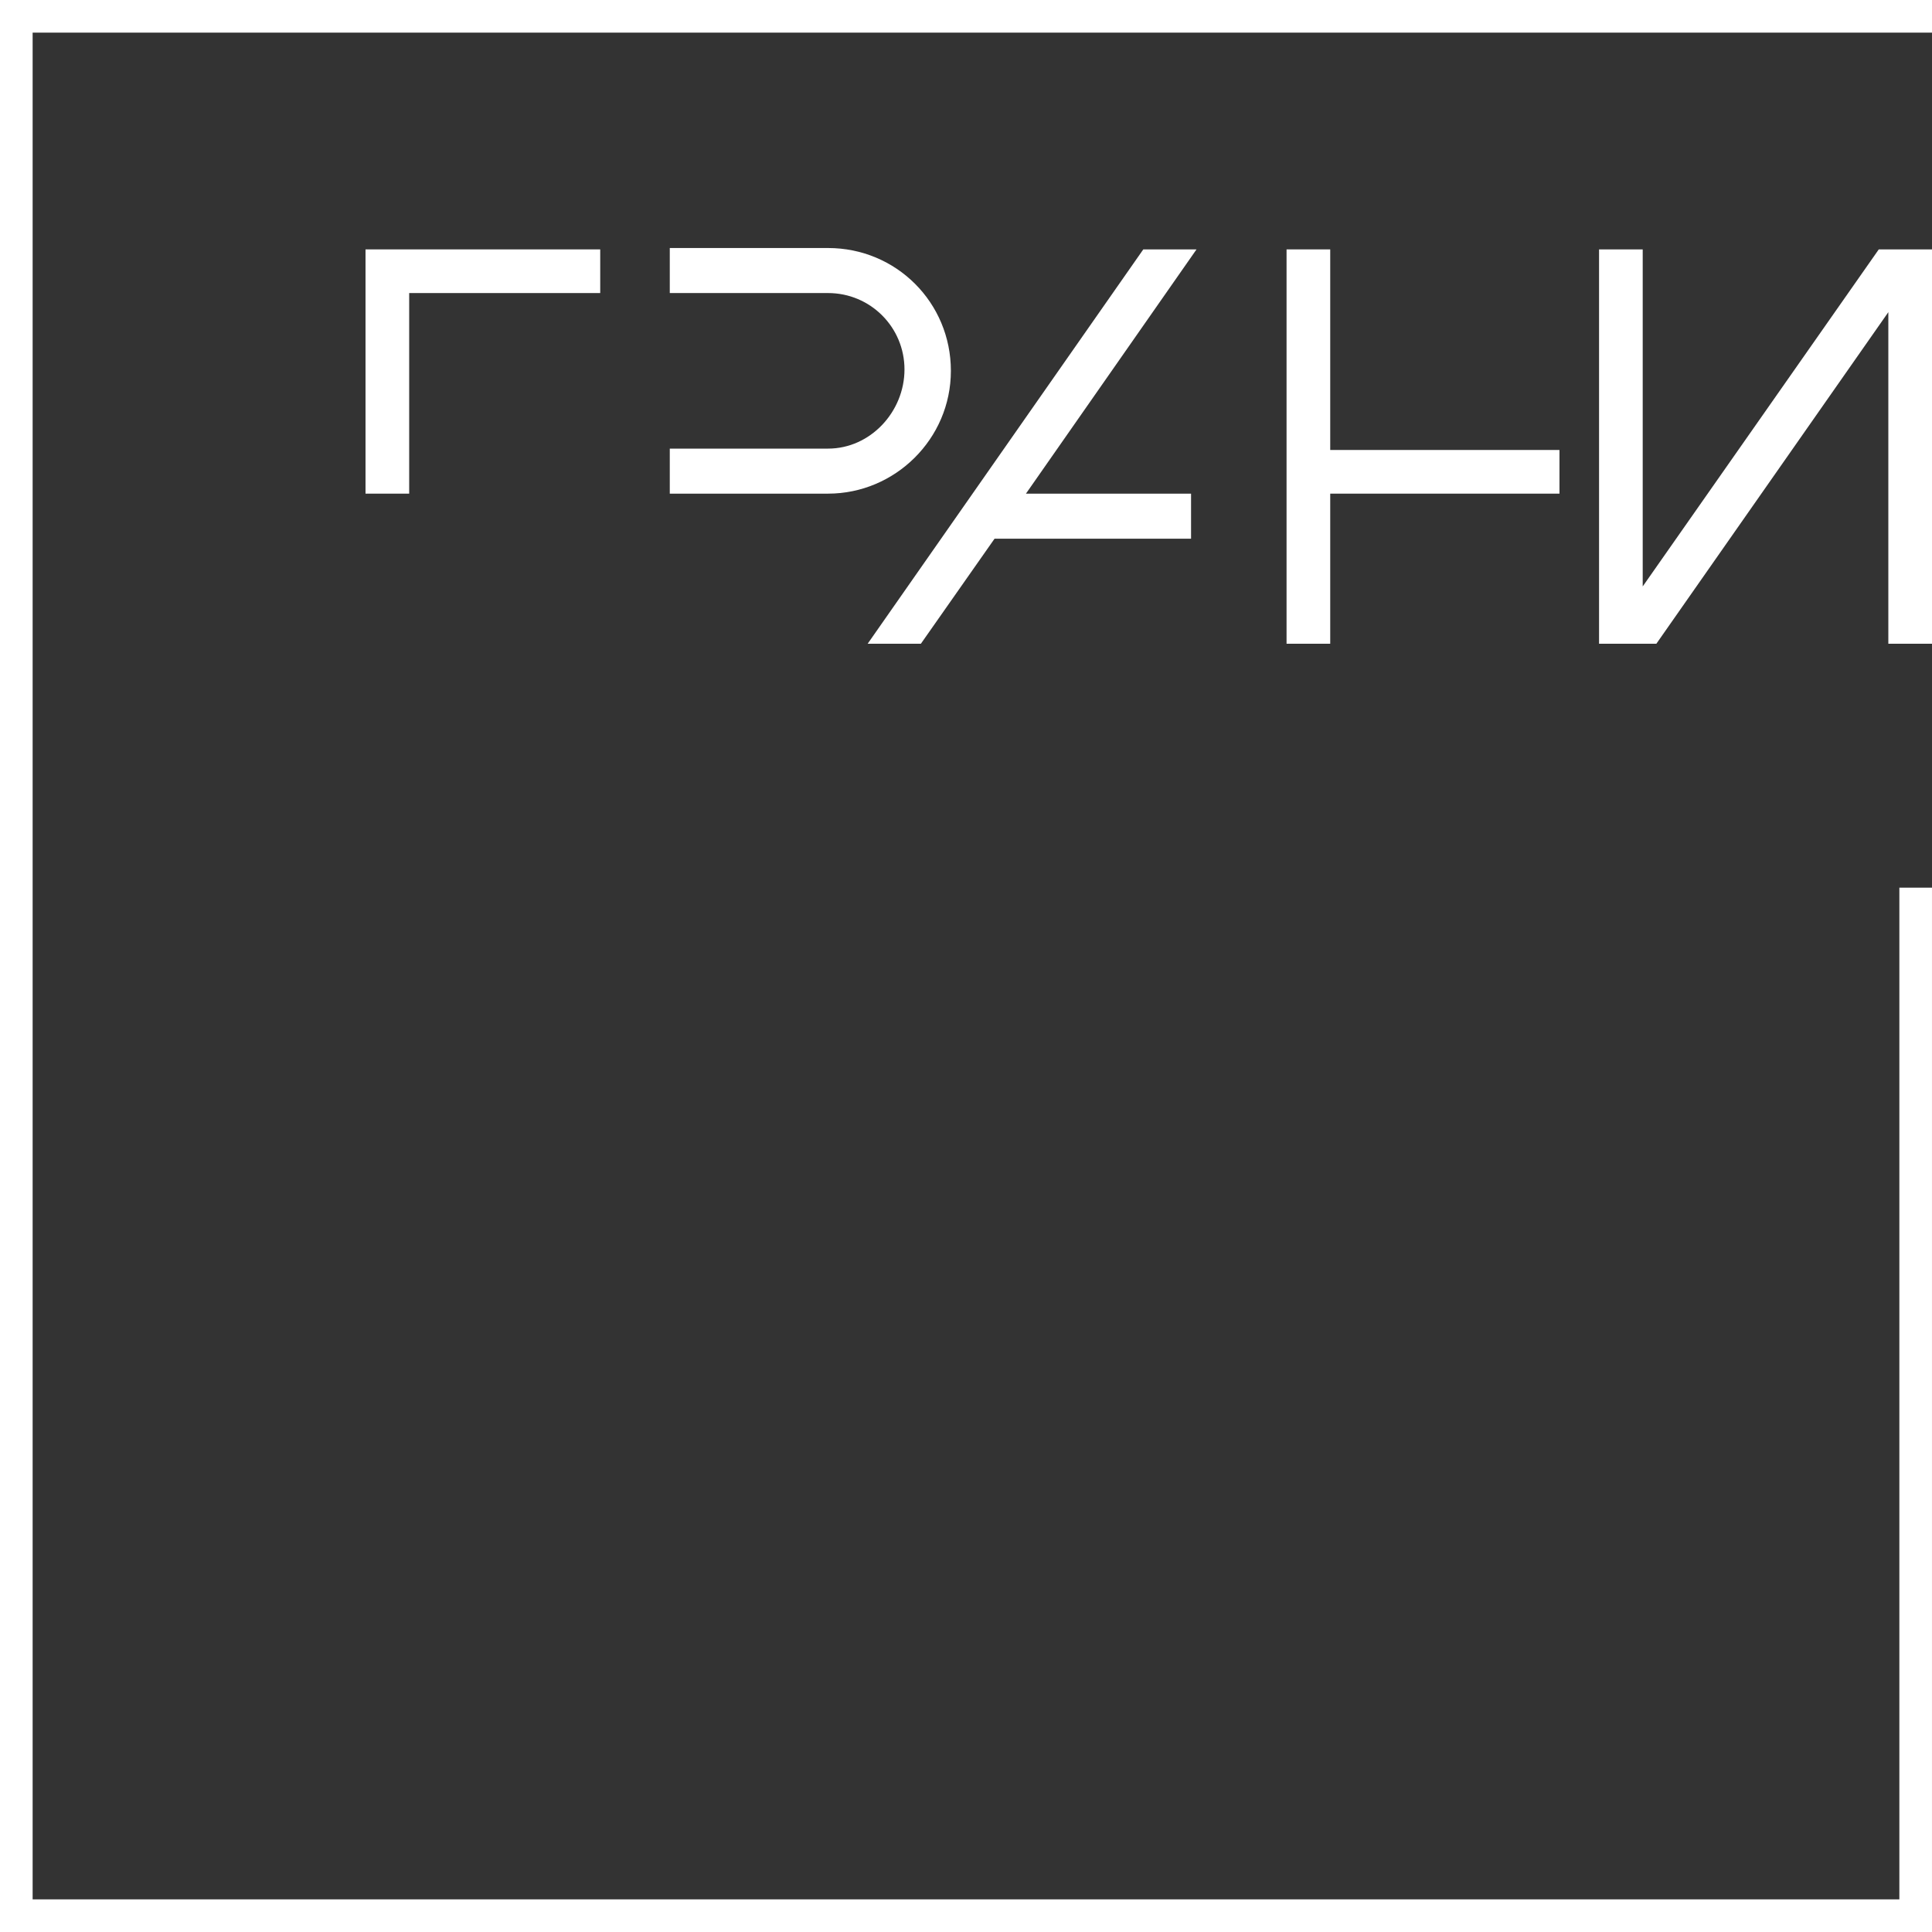
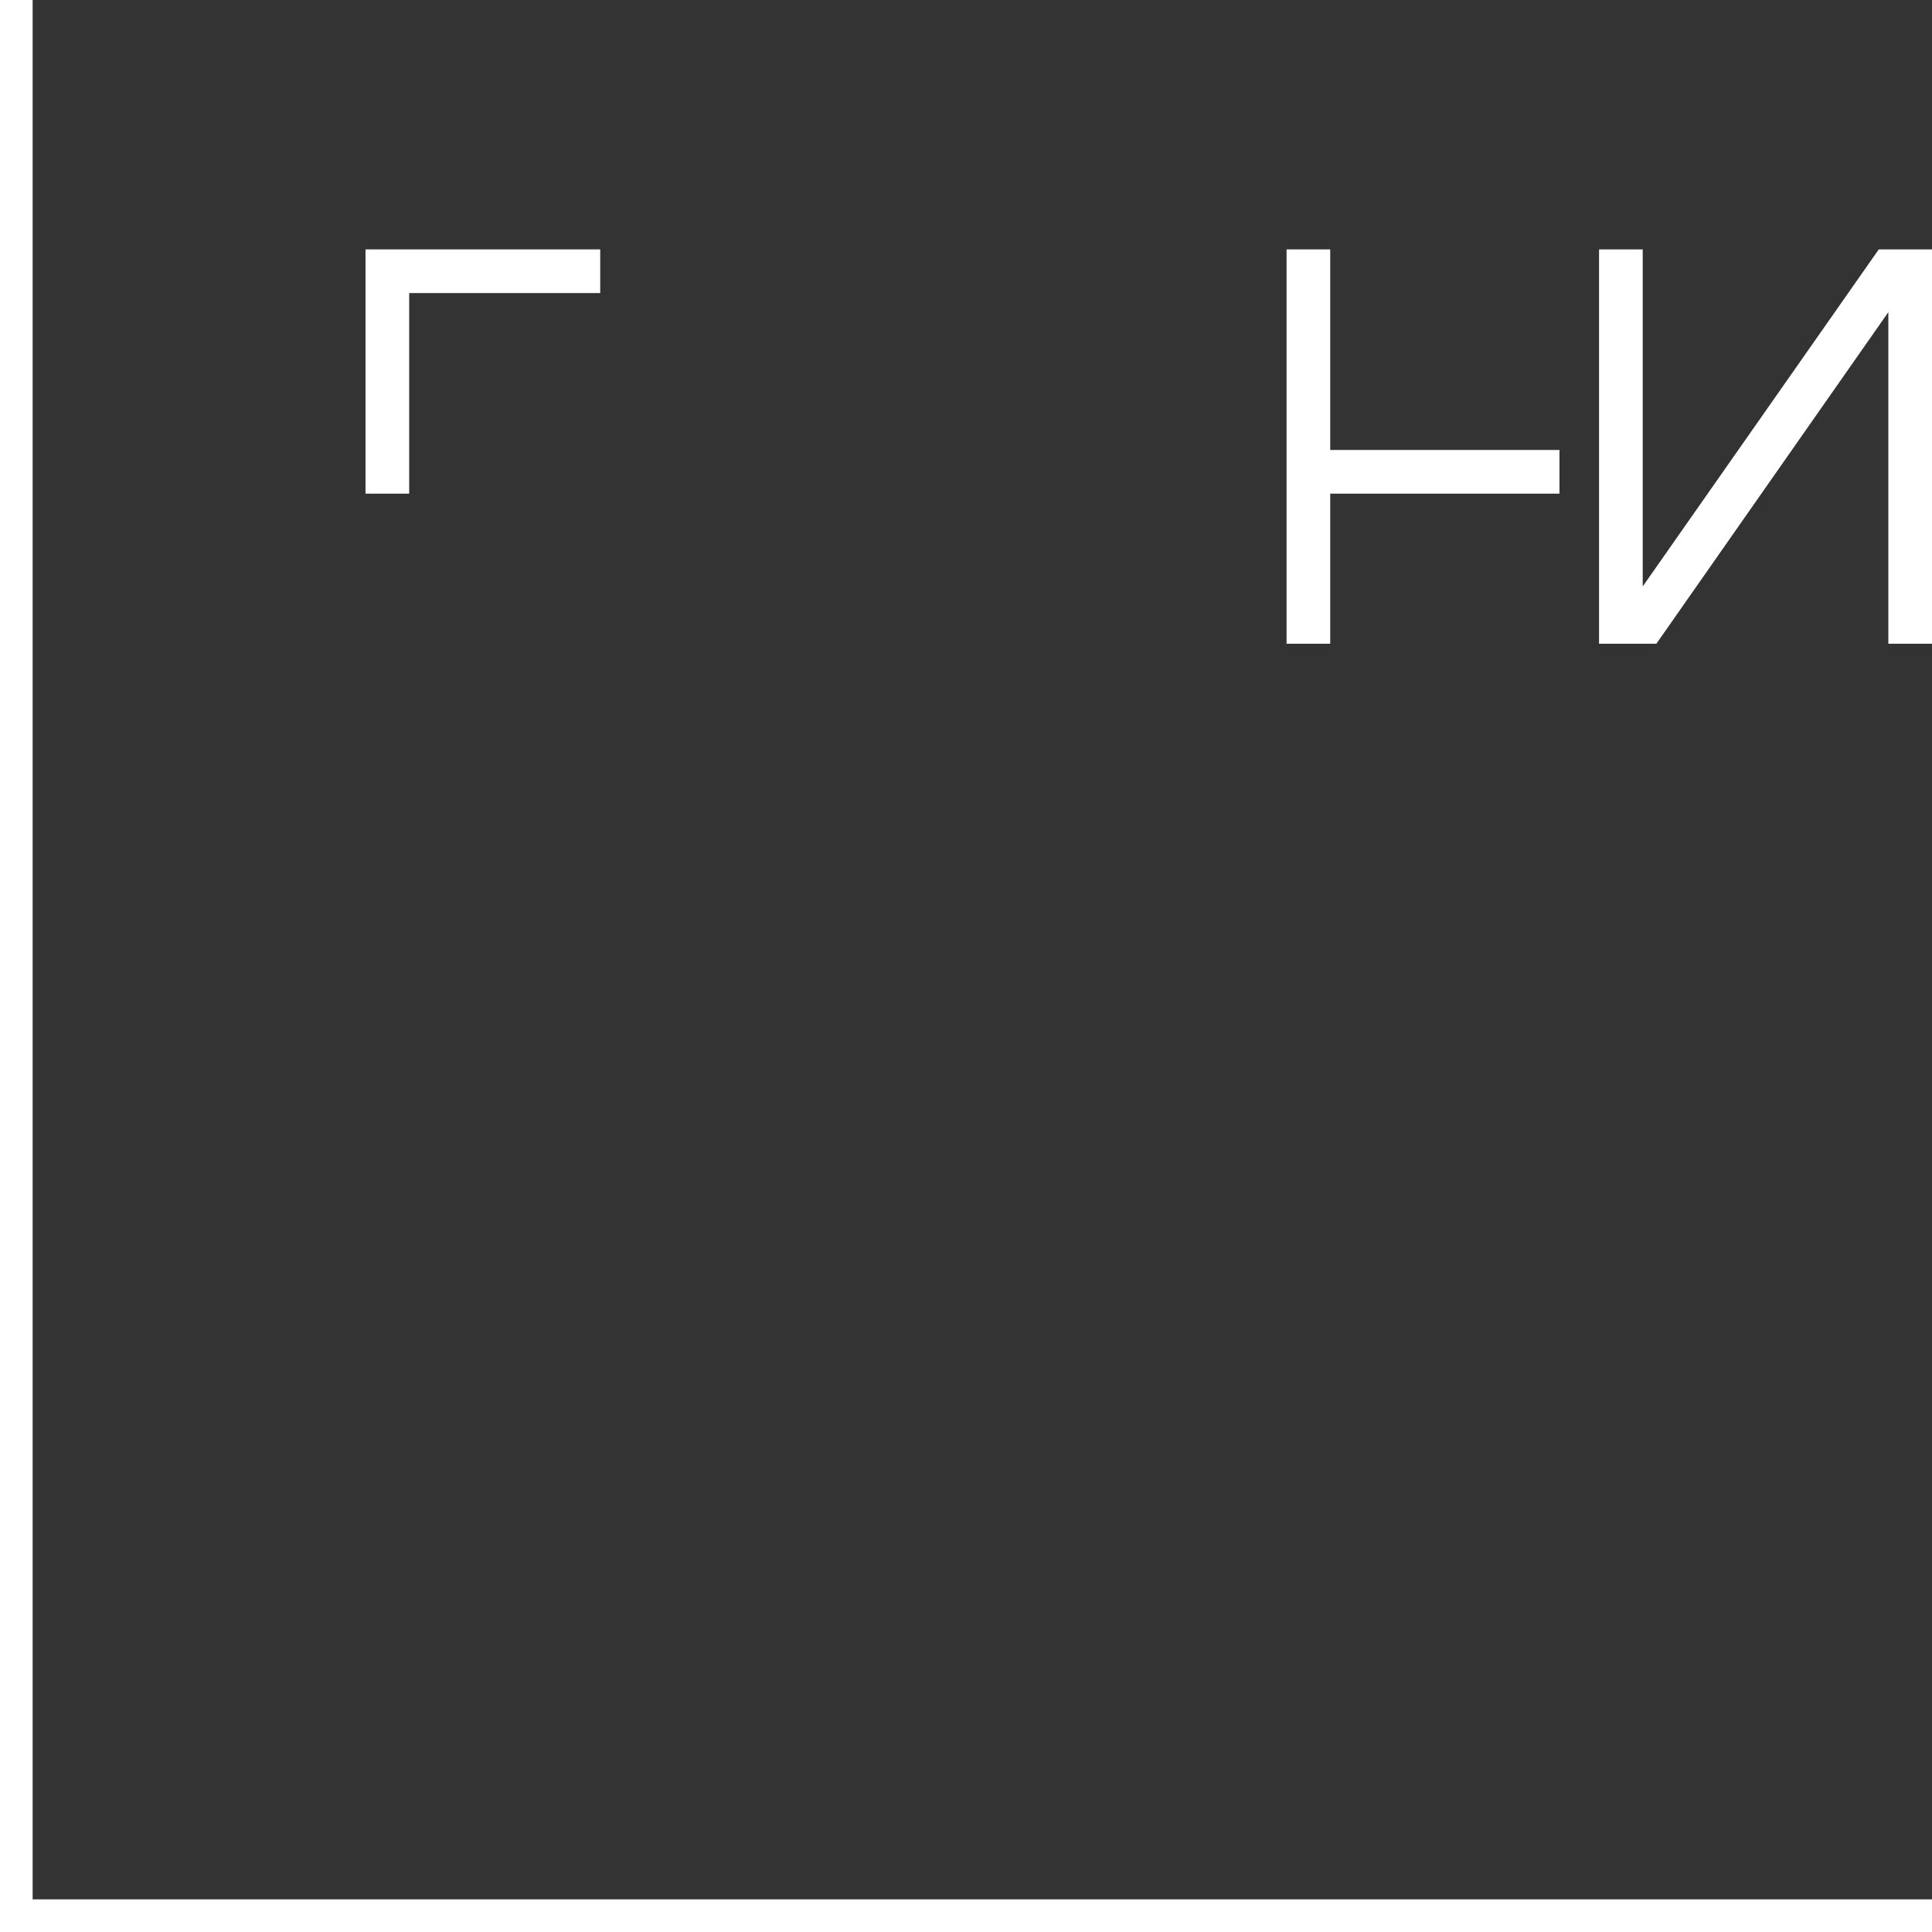
<svg xmlns="http://www.w3.org/2000/svg" width="200" height="200" viewBox="0 0 200 200" fill="none">
  <rect x="0" y="0" width="200" height="200" fill="#333333" stroke="none" />
  <path d="M194.491 25.817L170.053 60.707V25.817H165.533V66.64H171.466L195.48 32.315V66.64H200V25.817H194.491Z" fill="white" />
  <path d="M42.358 51.102V30.337H61.993H62.134V25.817H42.358H37.838V30.337V51.102H42.358Z" fill="white" />
-   <path d="M118.354 25.817L89.82 66.64H95.329L102.957 55.764H123.298V51.102H106.206L123.863 25.817H118.354Z" fill="white" />
-   <path d="M85.722 46.44H69.336V51.102H85.722C92.643 51.102 98.435 45.451 98.435 38.389C98.435 31.326 92.784 25.675 85.722 25.675H69.336V30.337H85.722C90.101 30.337 93.632 33.868 93.632 38.247C93.632 42.626 90.101 46.44 85.722 46.44Z" fill="white" />
  <path d="M137.704 25.817H133.184V66.64H137.704V51.102H161.294H161.435V46.582H137.704V25.958V25.817Z" fill="white" />
-   <rect width="200" height="3.378" fill="white" />
  <rect y="196.622" width="200" height="3.378" fill="white" />
-   <rect x="196.621" y="91.892" width="3.378" height="108.108" fill="white" />
  <rect width="3.378" height="200" fill="white" />
</svg>